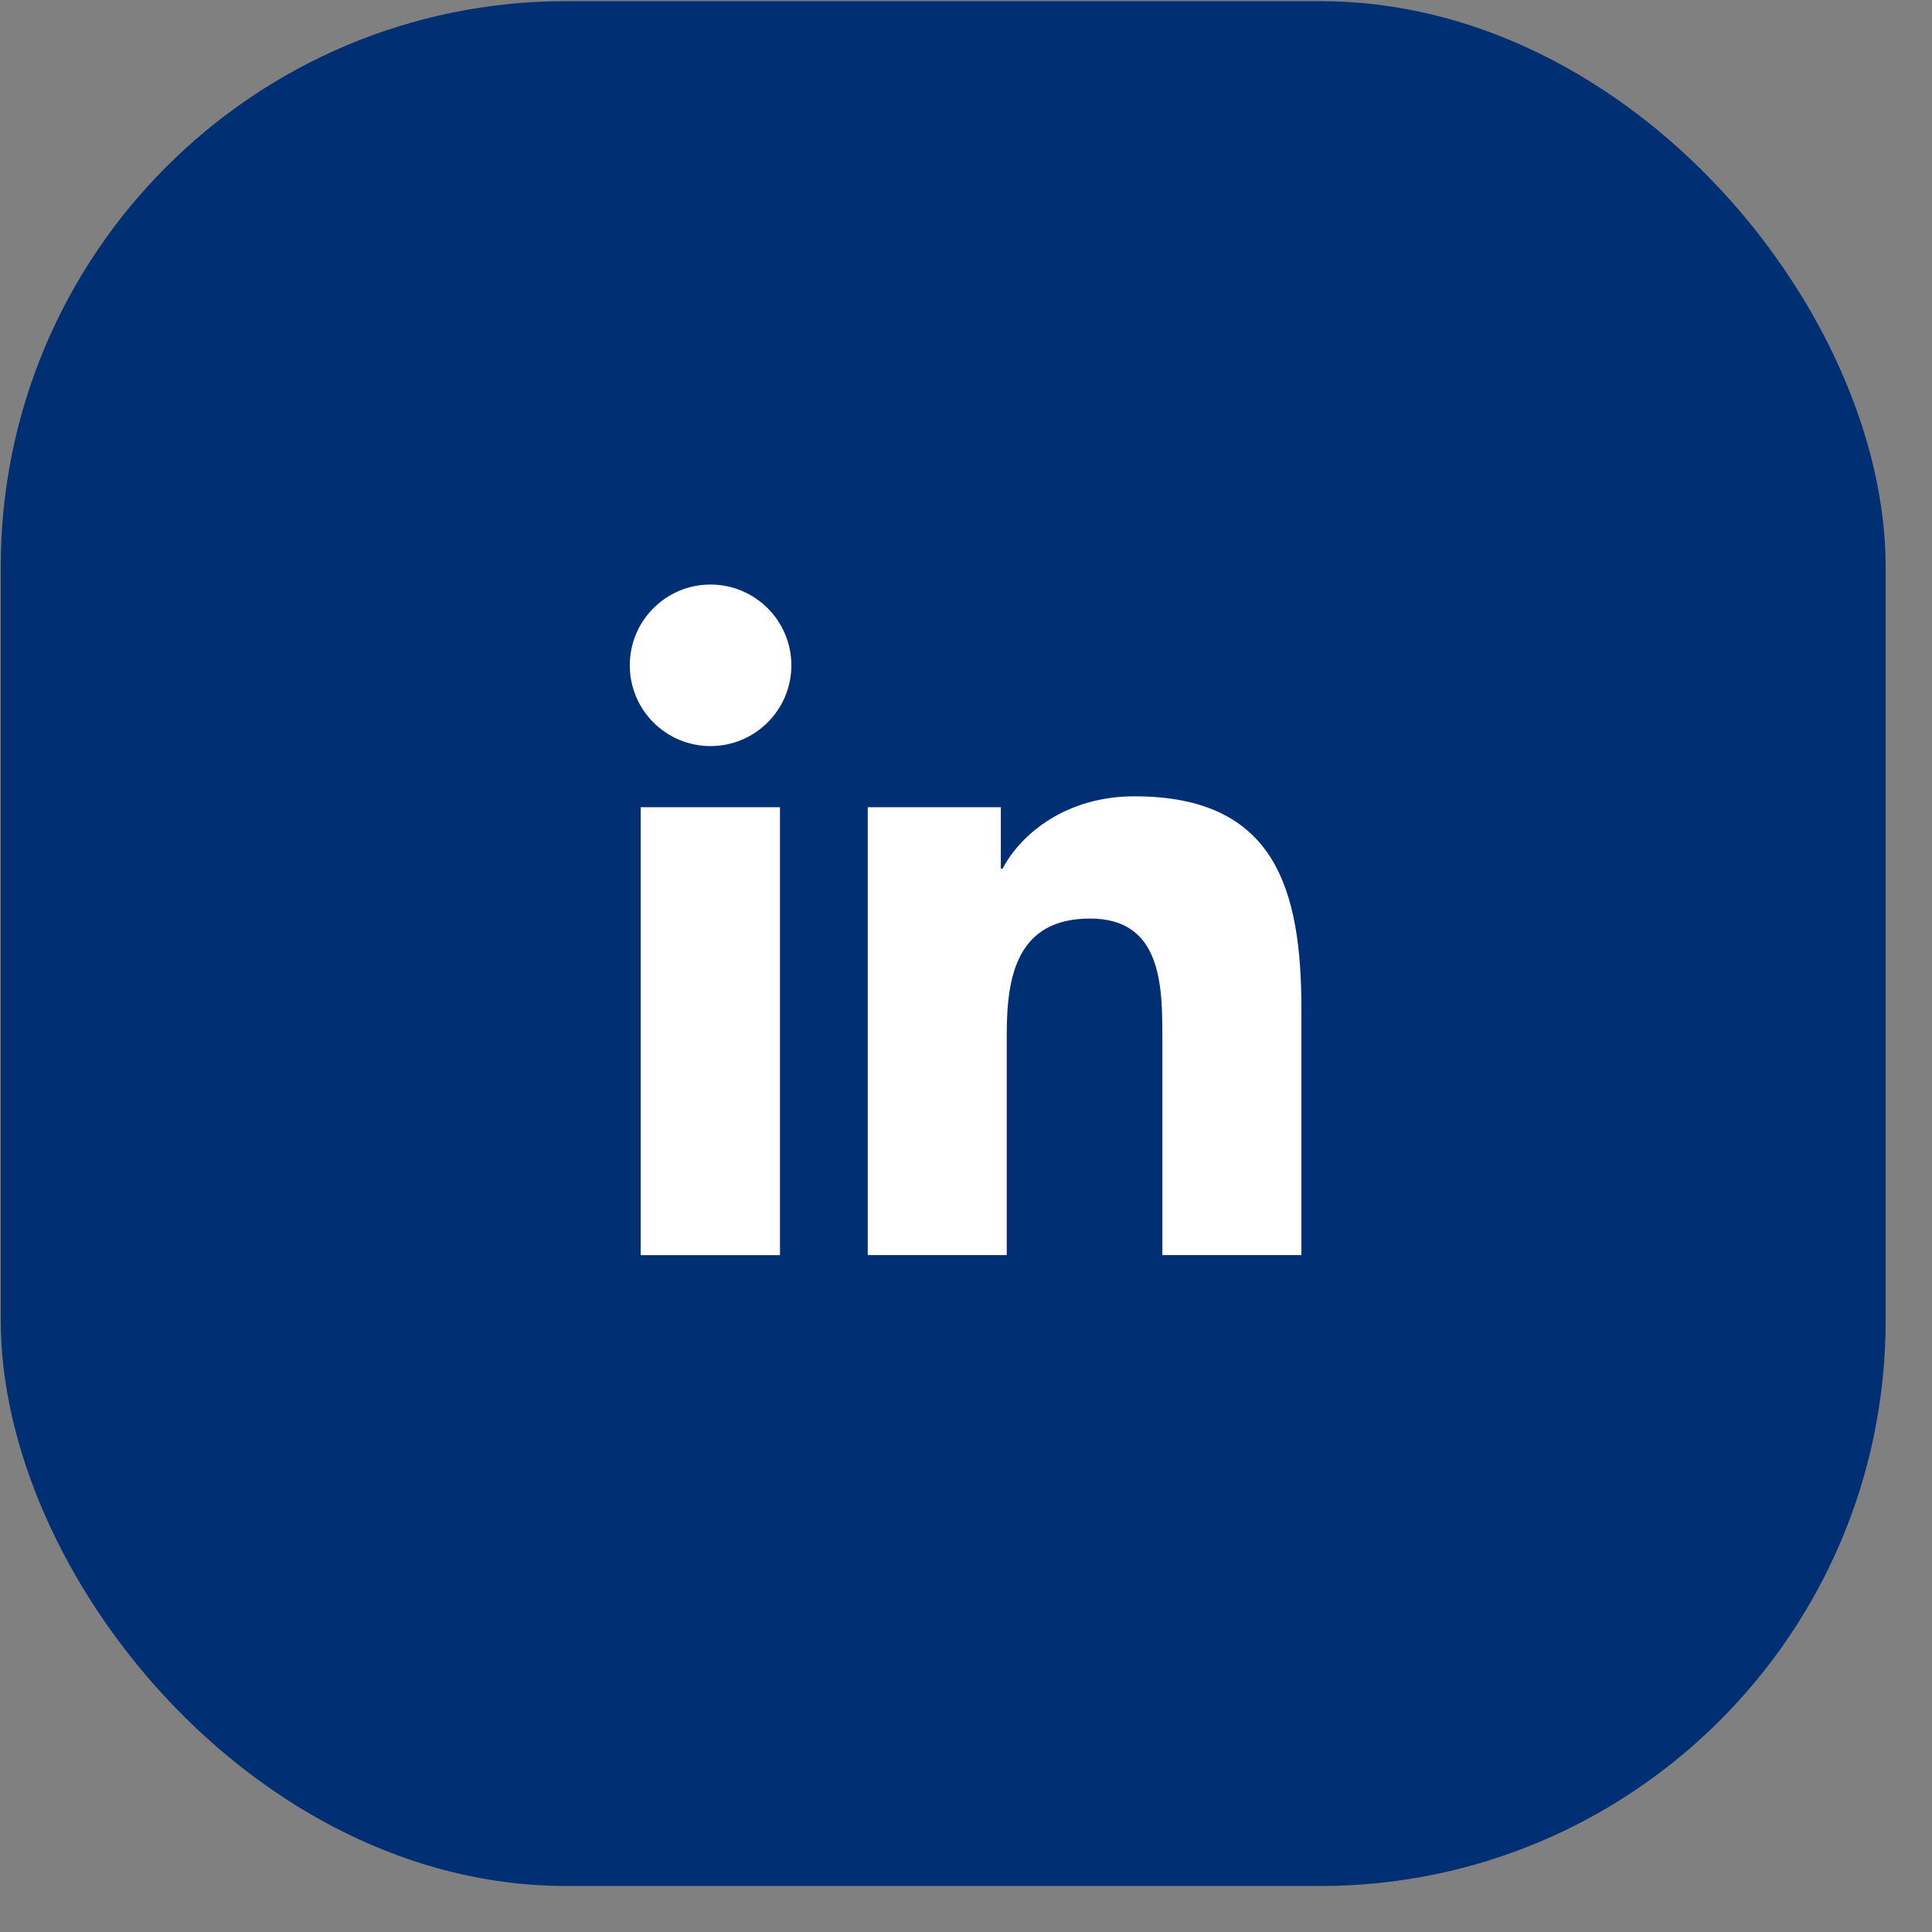
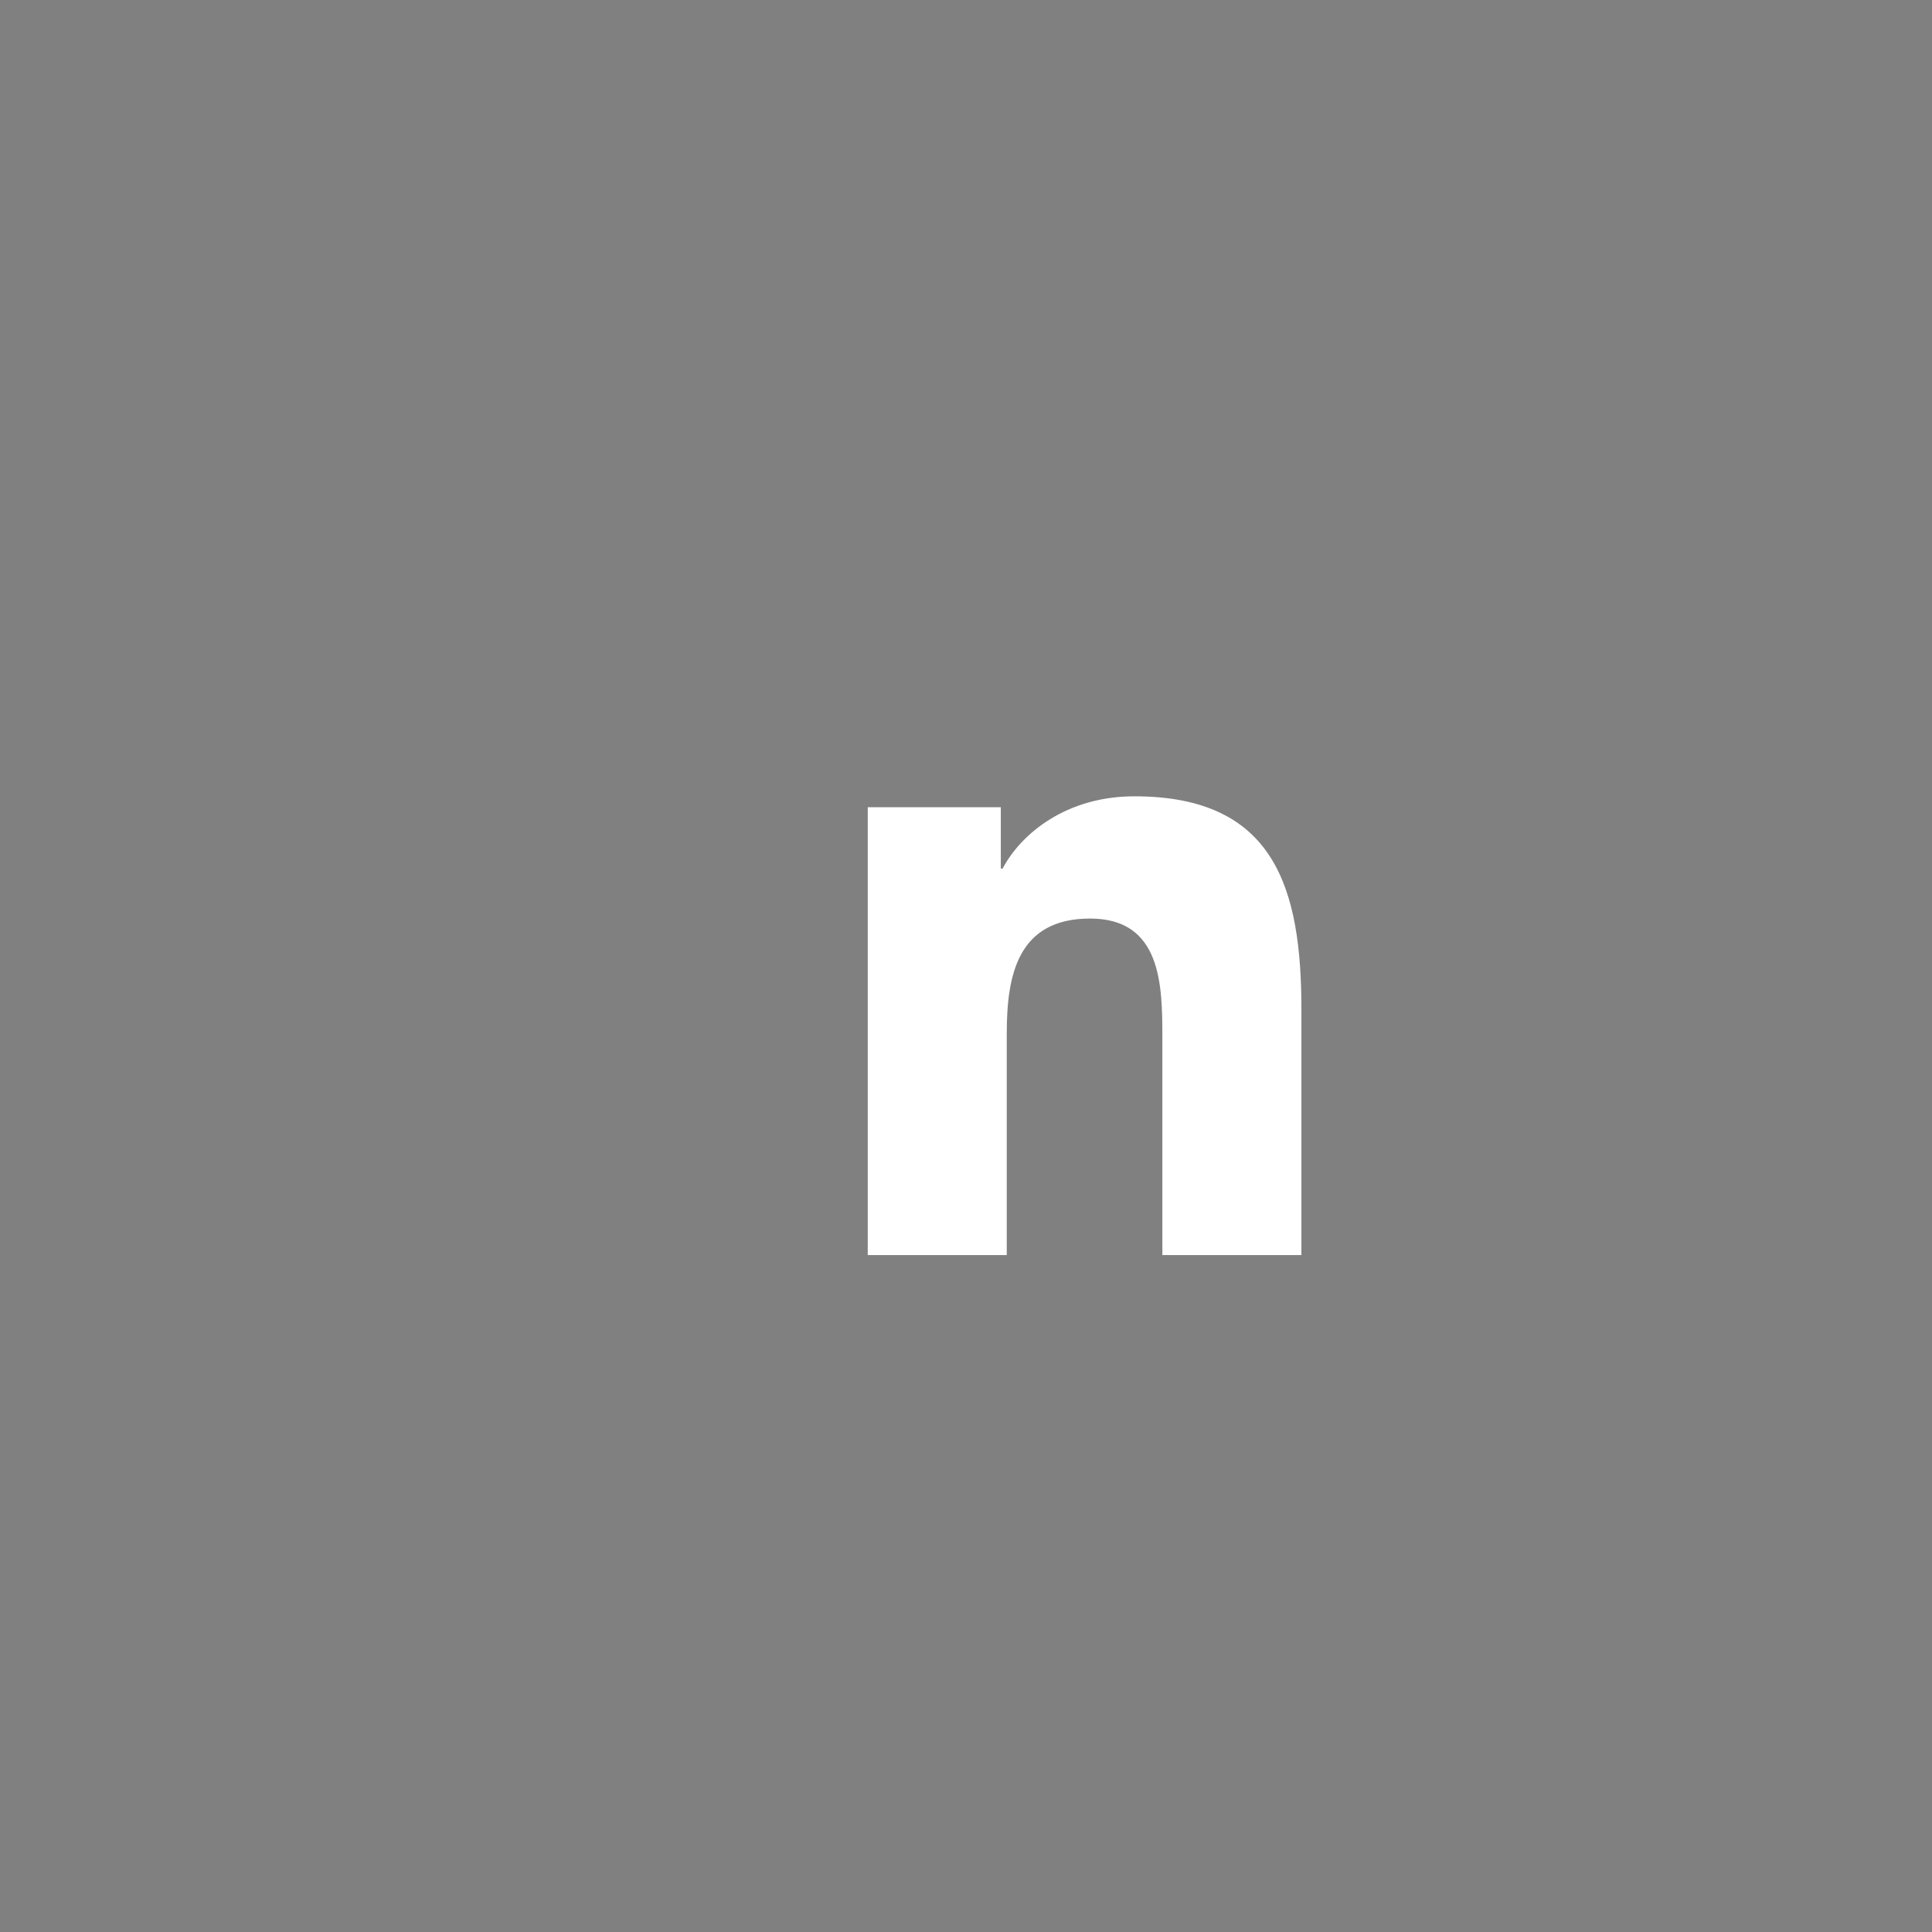
<svg xmlns="http://www.w3.org/2000/svg" width="41" height="41" viewBox="0 0 41 41" fill="none">
  <rect x="0" y="0" width="41" height="41" fill="#808080" stroke="none" />
-   <rect x="0.016" y="0.024" width="40" height="40" rx="12" fill="#012F73" />
-   <path fill-rule="evenodd" clip-rule="evenodd" d="M16.794 14.119C16.794 13.174 16.025 12.405 15.079 12.405C14.129 12.405 13.365 13.174 13.365 14.119C13.365 15.064 14.129 15.833 15.079 15.833C16.025 15.833 16.794 15.064 16.794 14.119ZM16.552 17.13H13.596V26.636H16.552V17.13Z" fill="white" />
-   <path fill-rule="evenodd" clip-rule="evenodd" d="M18.409 17.13H21.239V18.432H21.277C21.673 17.685 22.634 16.899 24.074 16.899C27.063 16.899 27.618 18.866 27.618 21.427V26.635H24.667V22.015C24.667 20.91 24.651 19.493 23.134 19.493C21.596 19.493 21.365 20.696 21.365 21.932V26.635H18.415V17.13H18.409Z" fill="white" />
+   <path fill-rule="evenodd" clip-rule="evenodd" d="M18.409 17.13H21.239V18.432H21.277C21.673 17.685 22.634 16.899 24.074 16.899C27.063 16.899 27.618 18.866 27.618 21.427V26.635H24.667V22.015C24.667 20.91 24.651 19.493 23.134 19.493C21.596 19.493 21.365 20.696 21.365 21.932V26.635H18.415V17.13Z" fill="white" />
</svg>